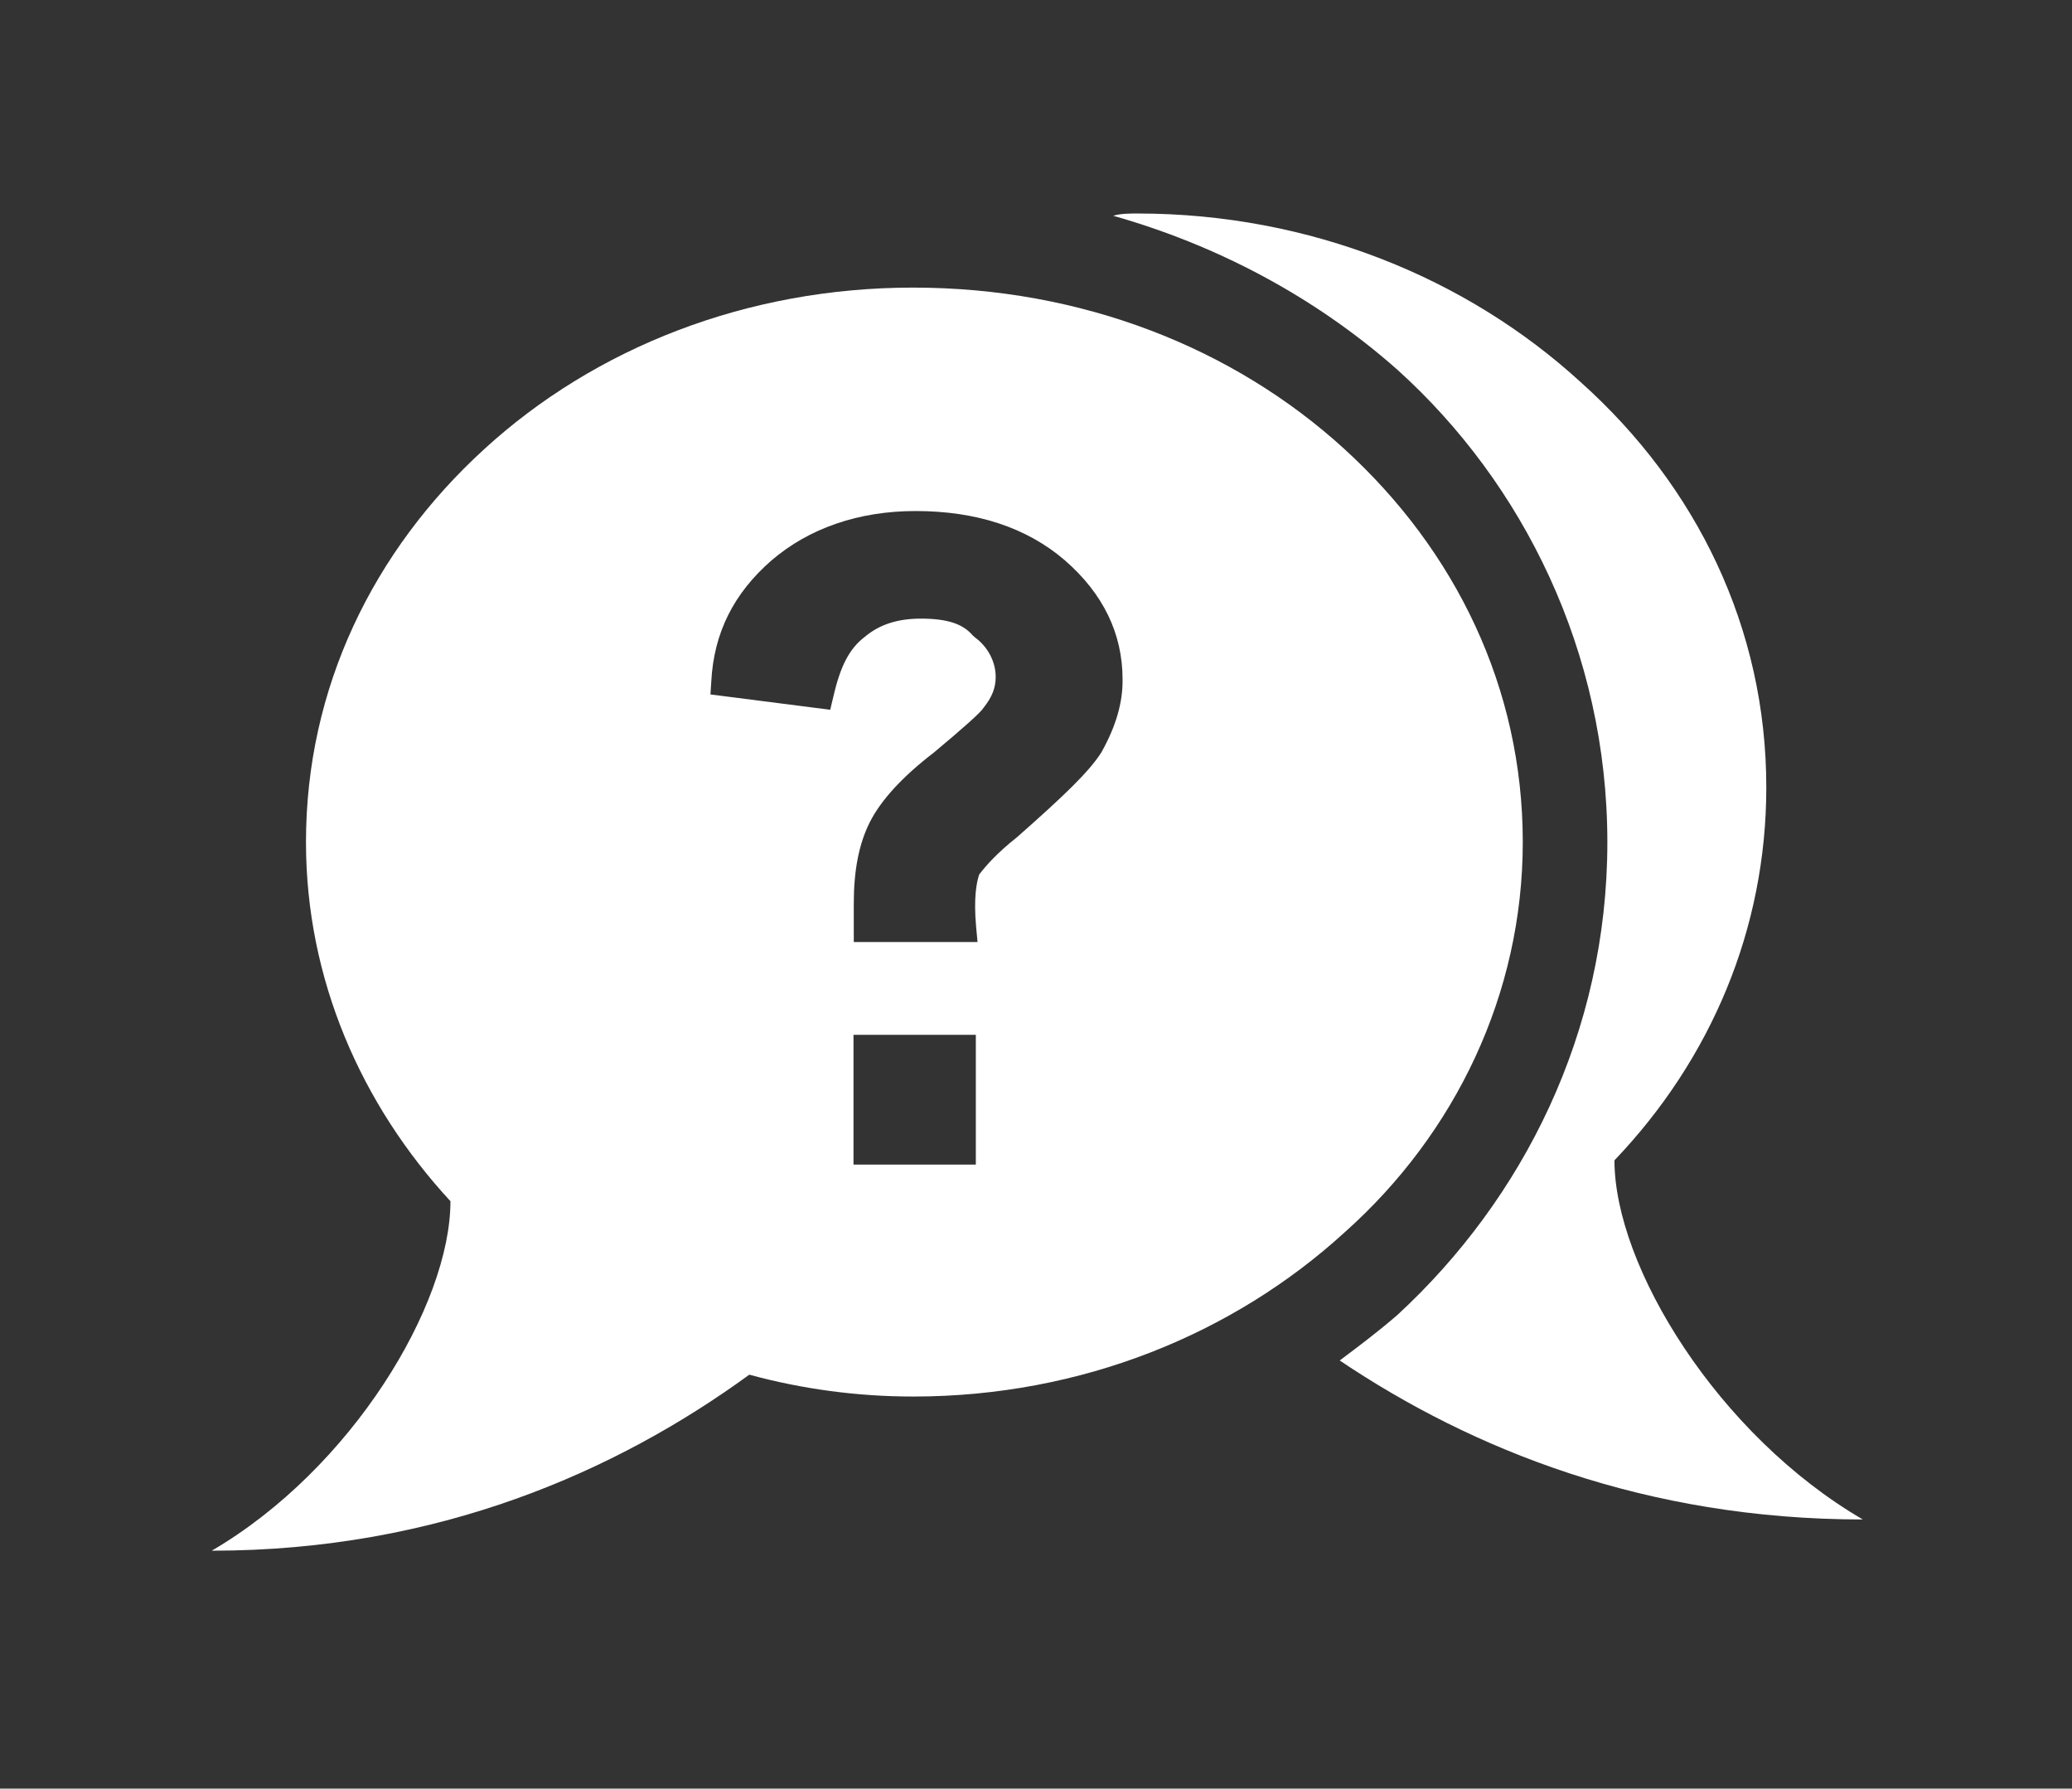
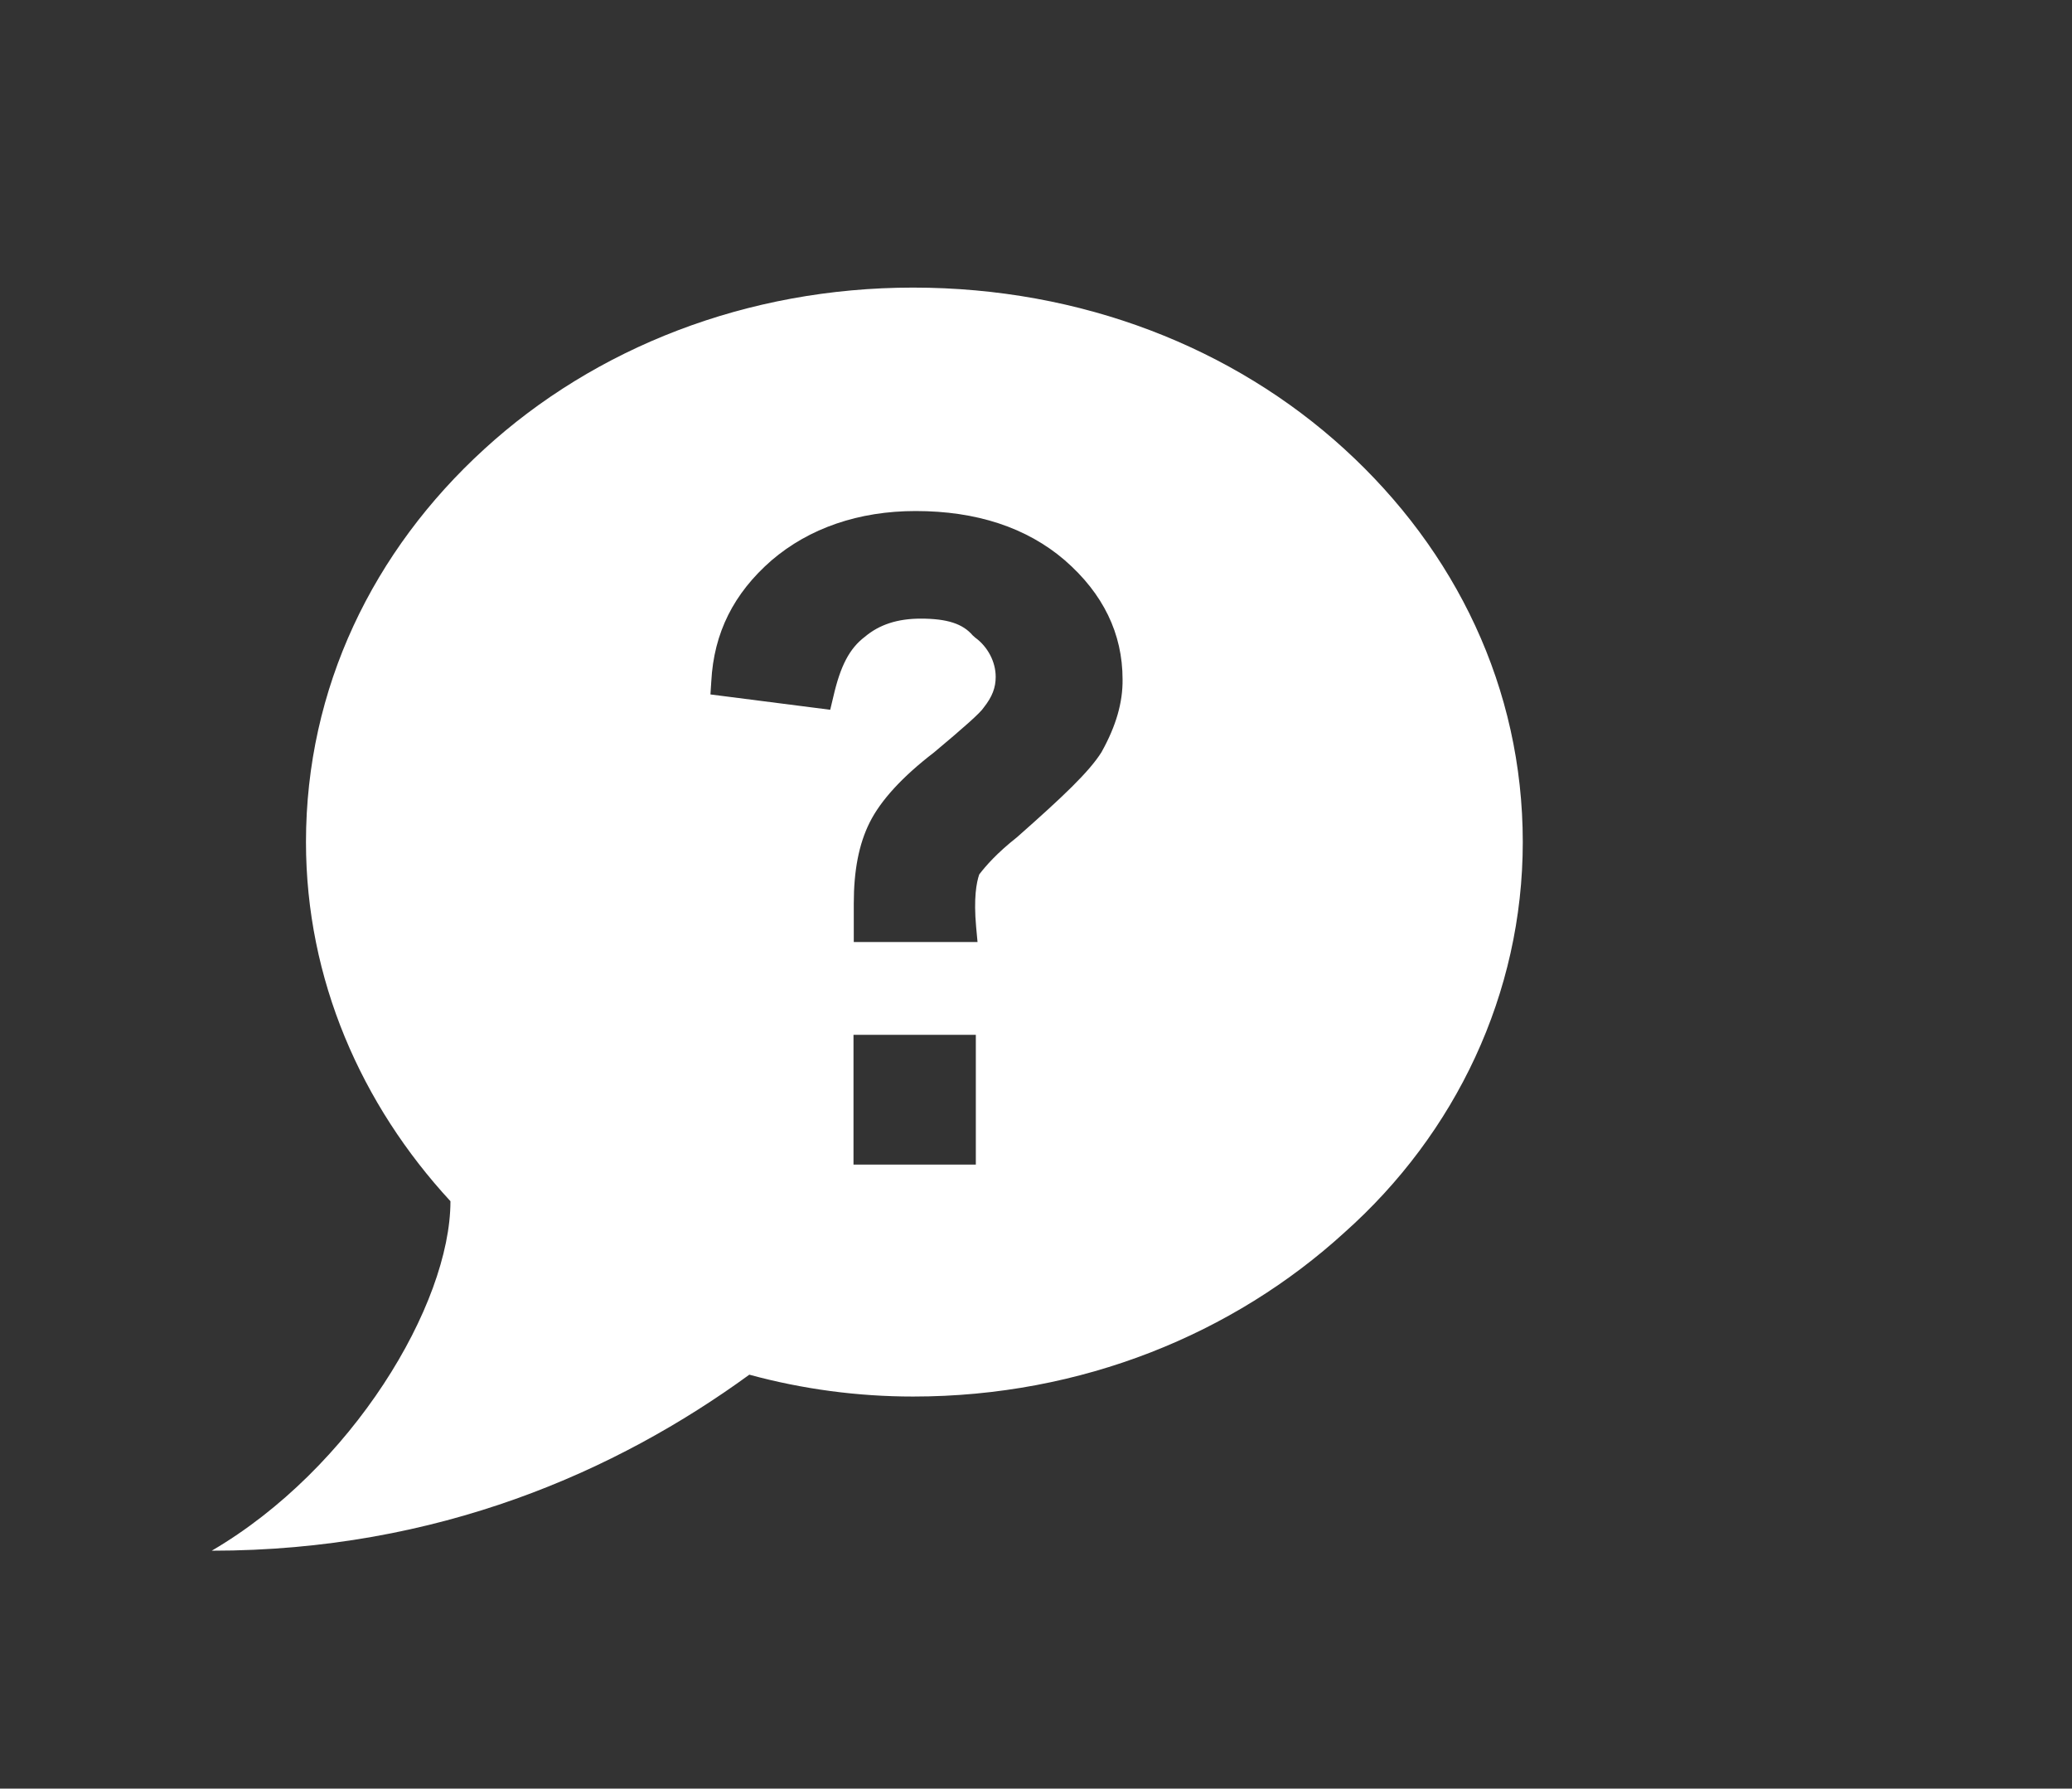
<svg xmlns="http://www.w3.org/2000/svg" version="1.1" id="Layer_1" x="0px" y="0px" viewBox="0 0 73 63" style="enable-background:new 0 0 73 63;" xml:space="preserve">
  <rect x="0" y="0" width="73" height="63" fill="#333333" stroke="none" />
  <style type="text/css">
	.st0{fill-rule:evenodd;clip-rule:evenodd;fill:#FFFFFF;}
</style>
  <g>
-     <path class="st0" d="M56.88,40.87c0,3.74,3.65,9.68,8.75,12.65c-7.64,0-13.76-2.46-18.43-5.6c0.68-0.51,1.36-1.02,2.04-1.61   c4.41-4.07,7.39-9.93,7.39-16.64c0-6.71-2.97-12.65-7.39-16.64c-2.97-2.63-6.45-4.42-10.02-5.43c0.26-0.08,0.59-0.08,0.85-0.08   c6.11,0,11.63,2.29,15.62,5.94c4.08,3.65,6.54,8.66,6.54,14.27C62.23,32.72,60.28,37.31,56.88,40.87L56.88,40.87z" />
    <path class="st0" d="M47.37,15.82c-3.91-3.57-9.26-5.69-15.2-5.69c-5.86,0-11.21,2.12-15.11,5.69c-3.91,3.57-6.28,8.41-6.28,13.84   c0,4.84,1.95,9.25,5.09,12.65c0,3.65-3.48,9.43-8.41,12.31c7.98,0,14.27-2.8,18.94-6.2c1.87,0.51,3.82,0.77,5.77,0.77   c5.94,0,11.29-2.21,15.2-5.78c3.91-3.48,6.28-8.41,6.28-13.75C53.65,24.23,51.28,19.39,47.37,15.82z M34.38,41.02h-4.31v-4.57h4.31   V41.02z M38.82,26.47l-0.01,0.02c-0.44,0.7-1.35,1.56-2.98,3c-0.71,0.56-1.1,1.01-1.33,1.31c-0.1,0.29-0.2,0.84-0.11,1.84   l0.05,0.54h-4.36v-1.35c0-1.17,0.18-2.1,0.56-2.86c0.39-0.78,1.15-1.61,2.27-2.47c1.04-0.87,1.64-1.4,1.75-1.58   c0.3-0.38,0.42-0.7,0.42-1.08c0-0.53-0.28-1.06-0.72-1.38l-0.09-0.08c-0.35-0.41-0.9-0.59-1.83-0.59c-0.82,0-1.46,0.21-1.97,0.64   c-0.54,0.41-0.86,1.02-1.11,2.11L29.25,25l-4.22-0.54l0.03-0.46c0.09-1.71,0.79-3.1,2.12-4.26C28.51,18.6,30.26,18,32.26,18   c2.14,0,3.91,0.58,5.25,1.73c1.36,1.18,2.04,2.59,2.04,4.2C39.56,24.74,39.32,25.57,38.82,26.47z" />
  </g>
</svg>